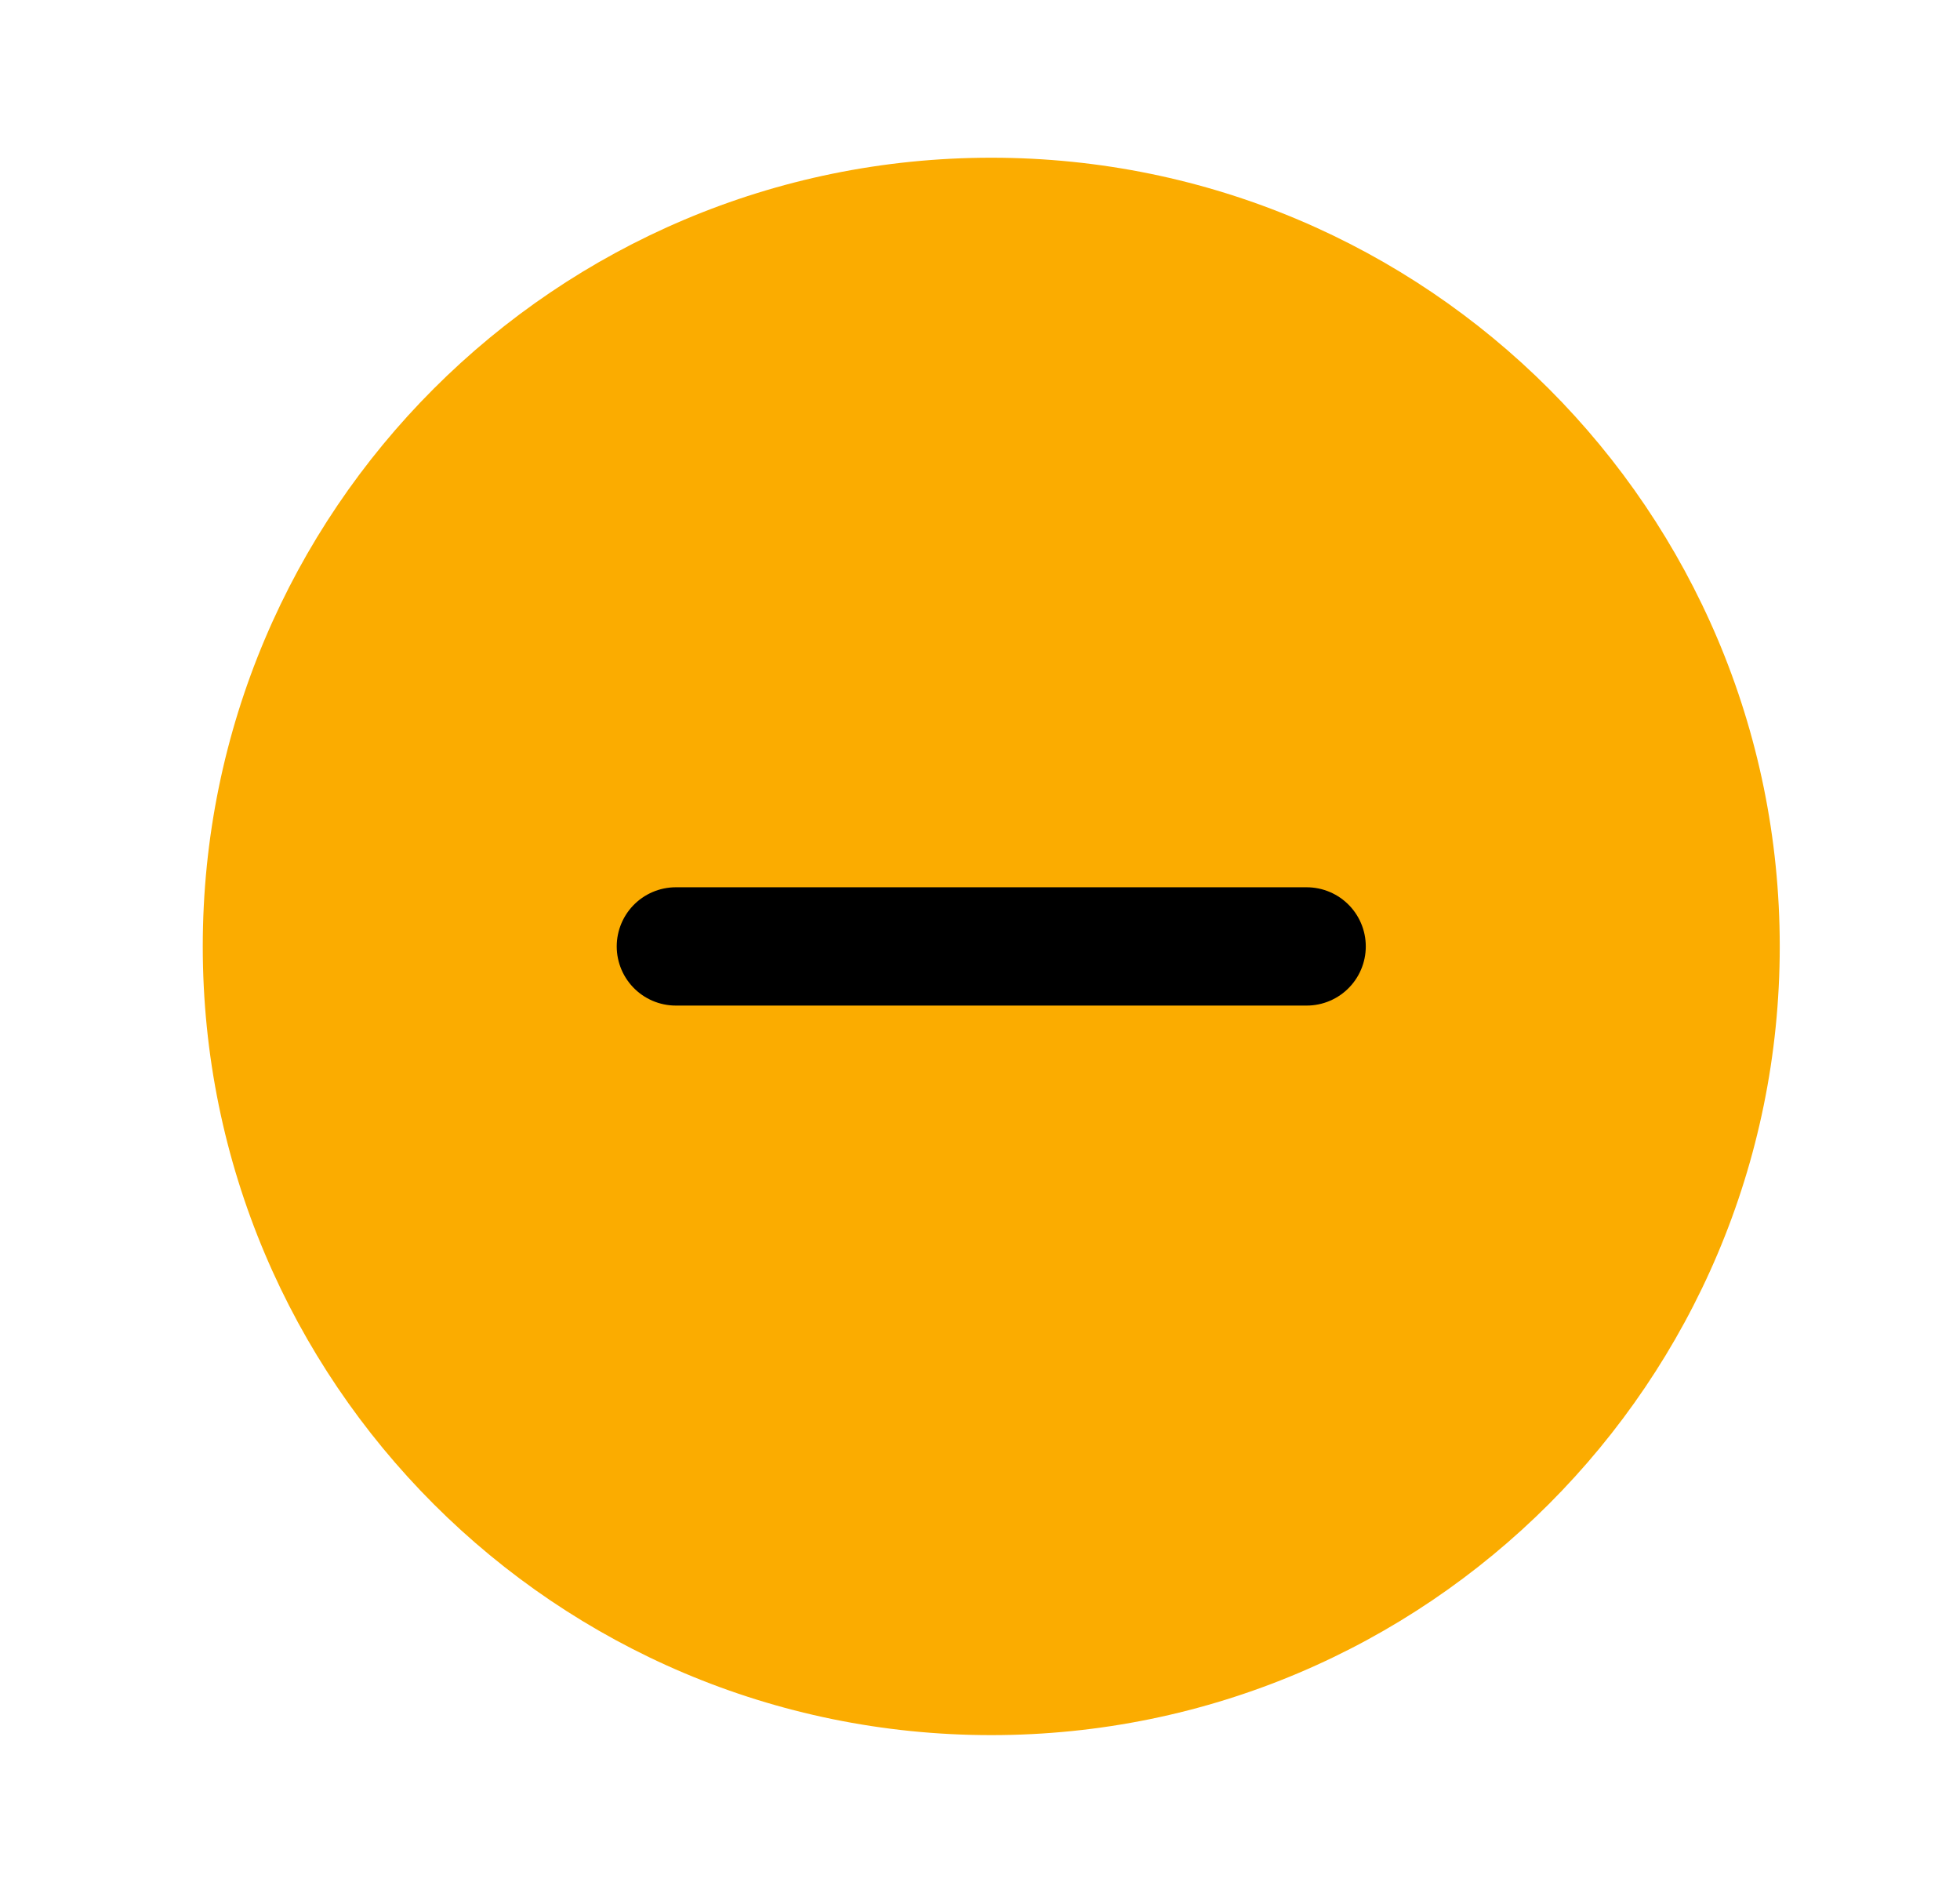
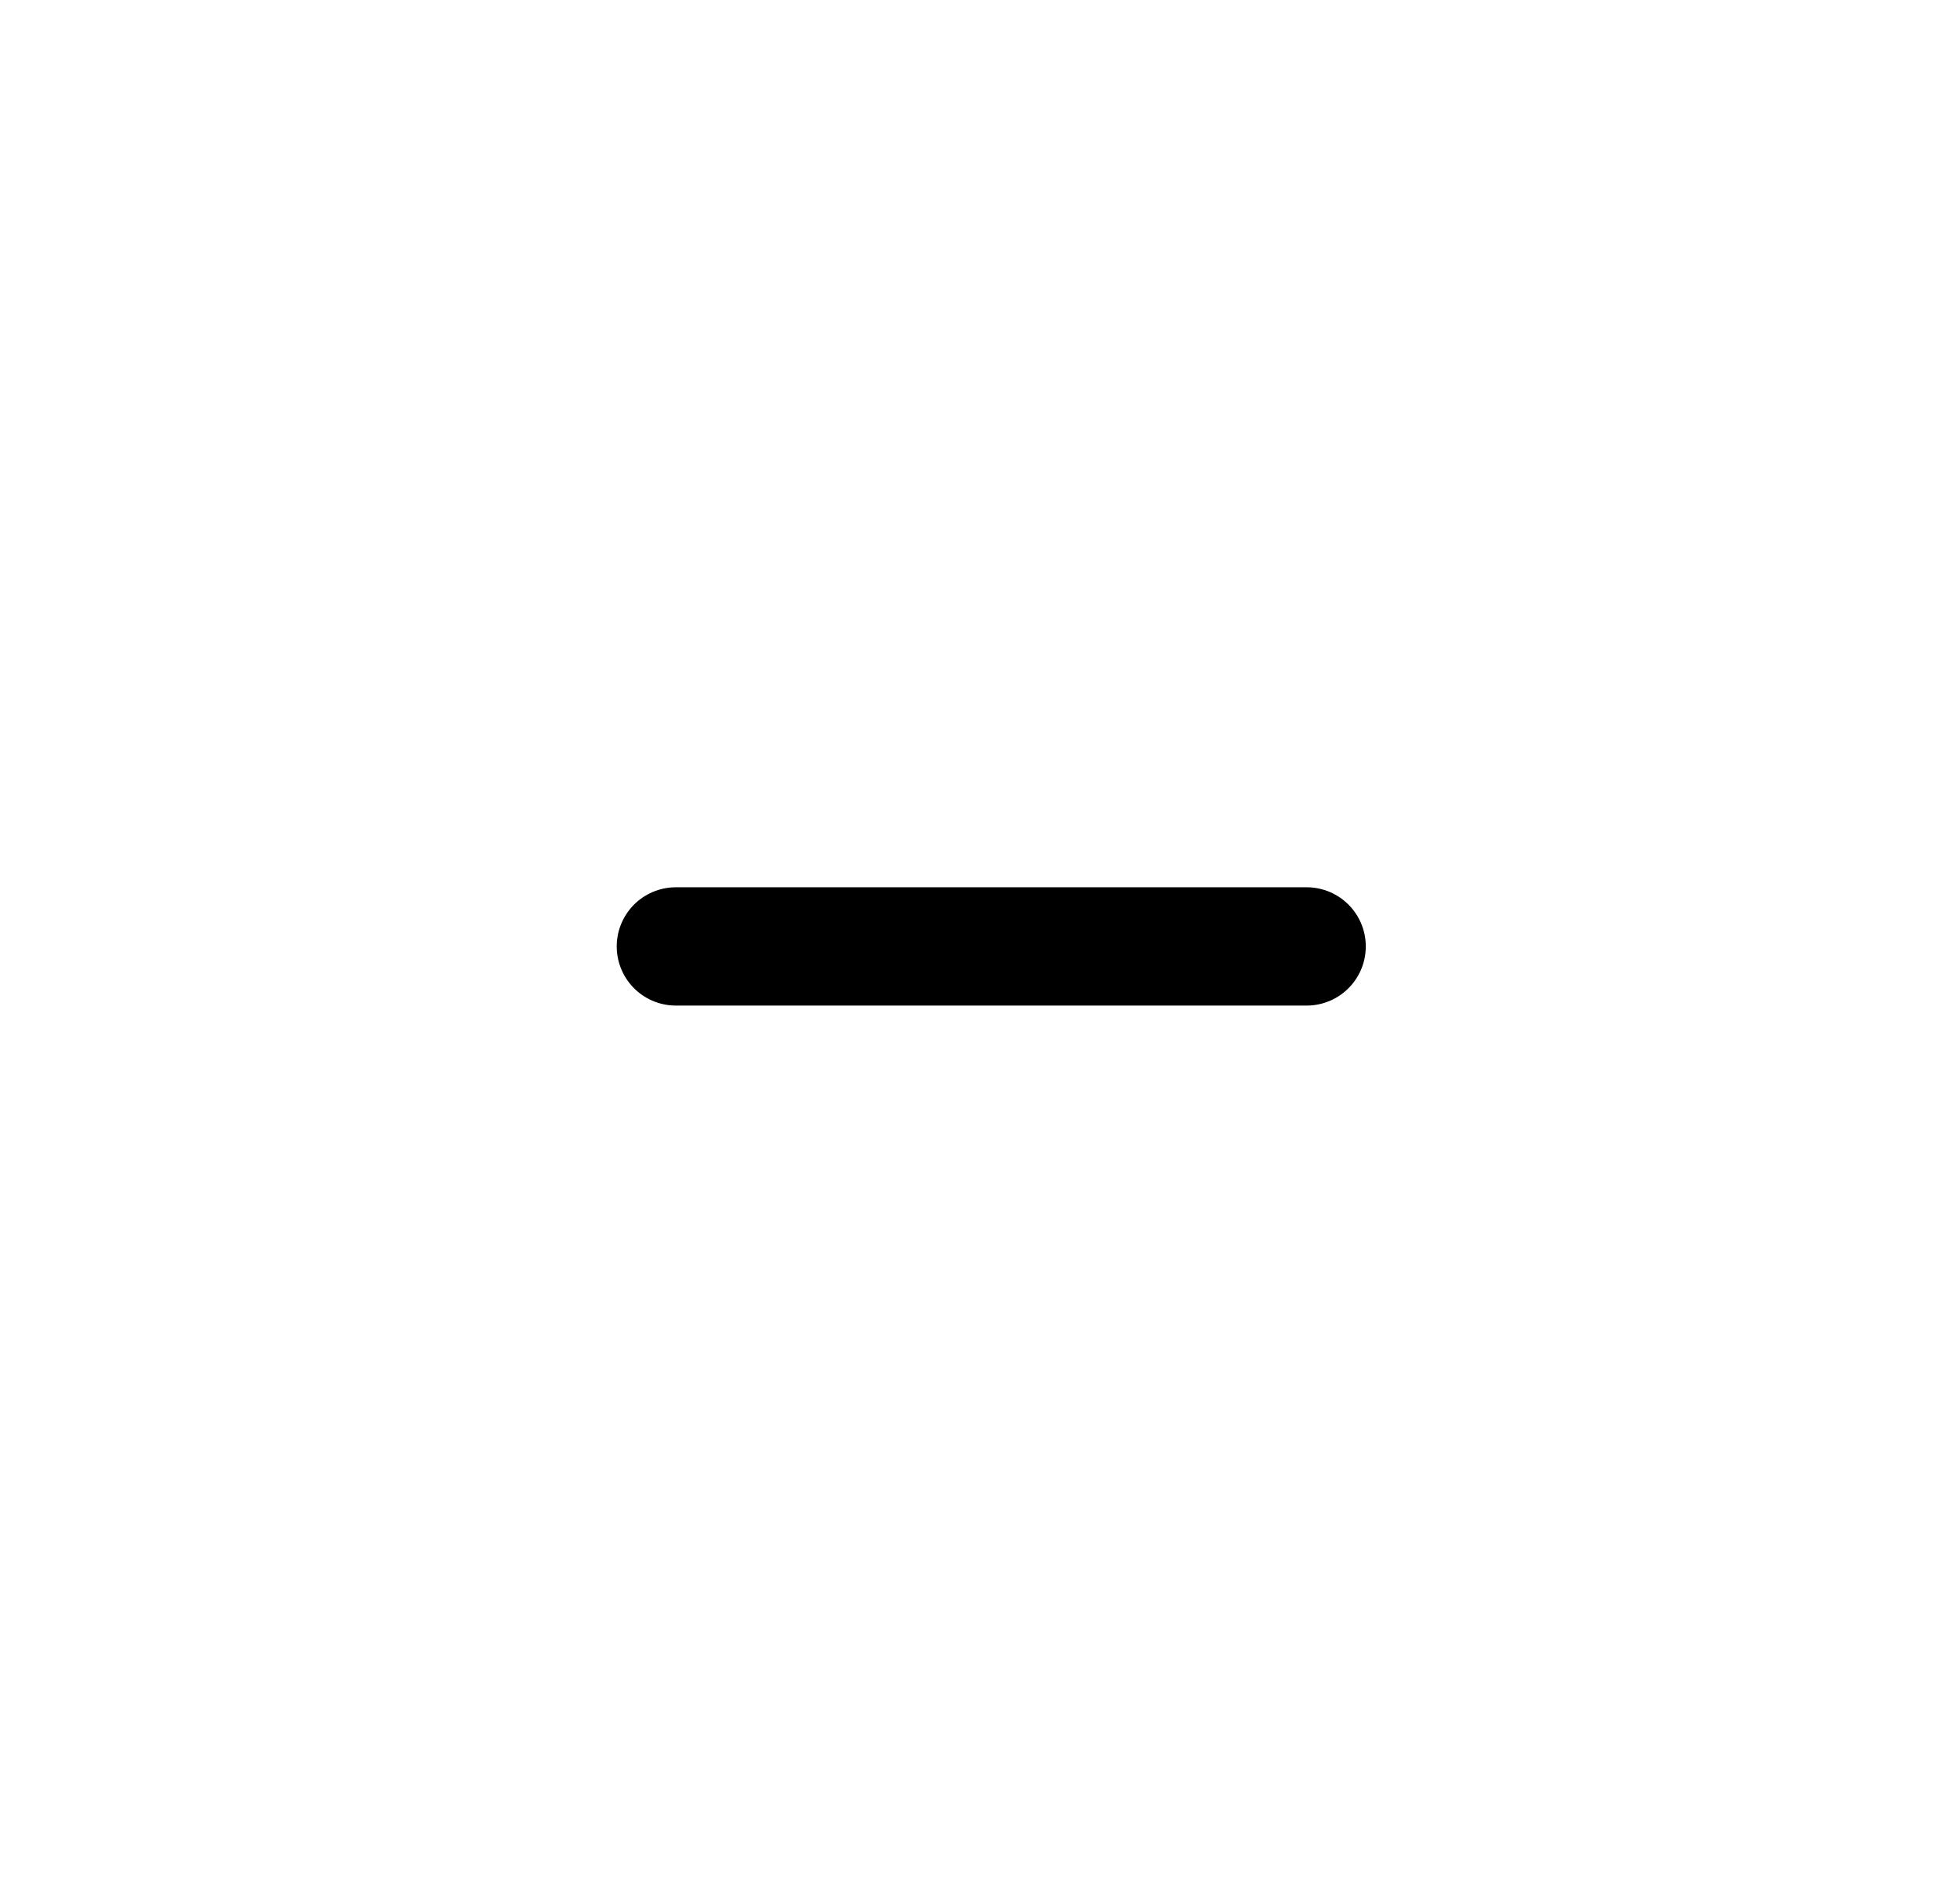
<svg xmlns="http://www.w3.org/2000/svg" width="29" height="28" viewBox="0 0 29 28" fill="none">
-   <path d="M26.333 14C26.333 7.557 21.11 2.333 14.667 2.333C8.223 2.333 3 7.557 3 14C3 20.444 8.223 25.667 14.667 25.667C21.11 25.667 26.333 20.444 26.333 14Z" fill="#FBAC00" />
  <path d="M19.333 14H10" stroke="black" stroke-width="1.75" stroke-linecap="round" stroke-linejoin="round" />
</svg>